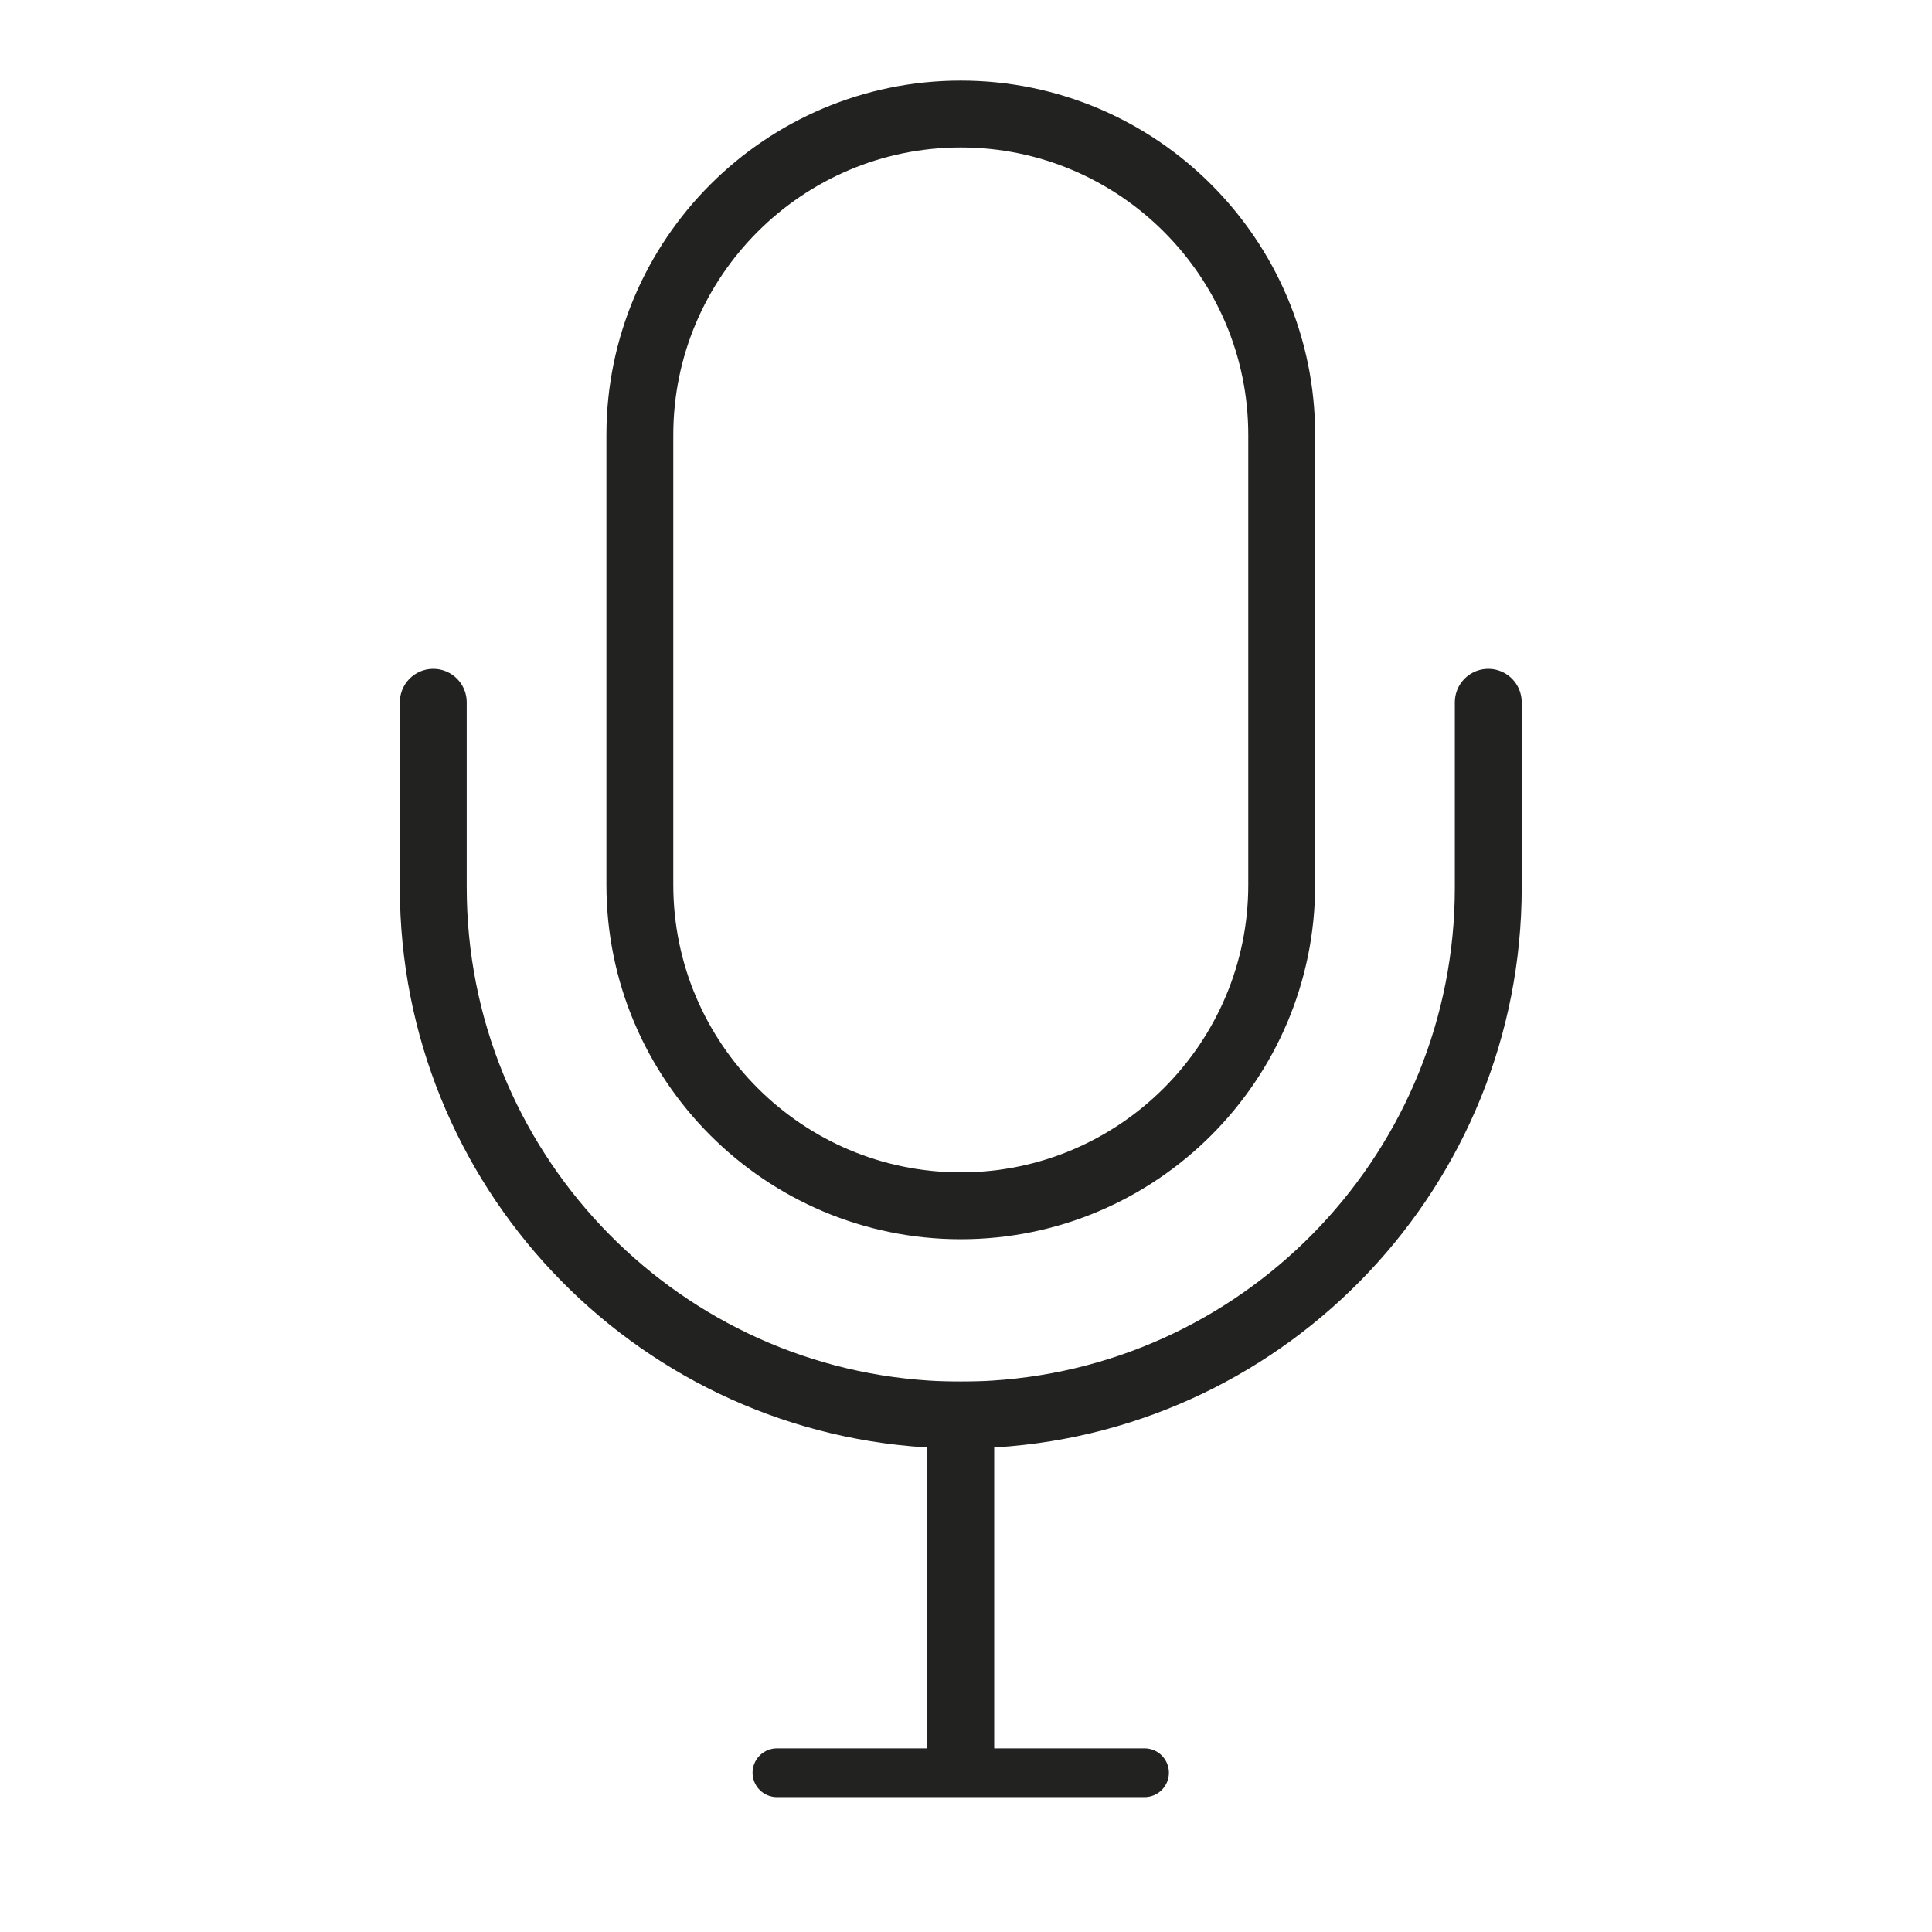
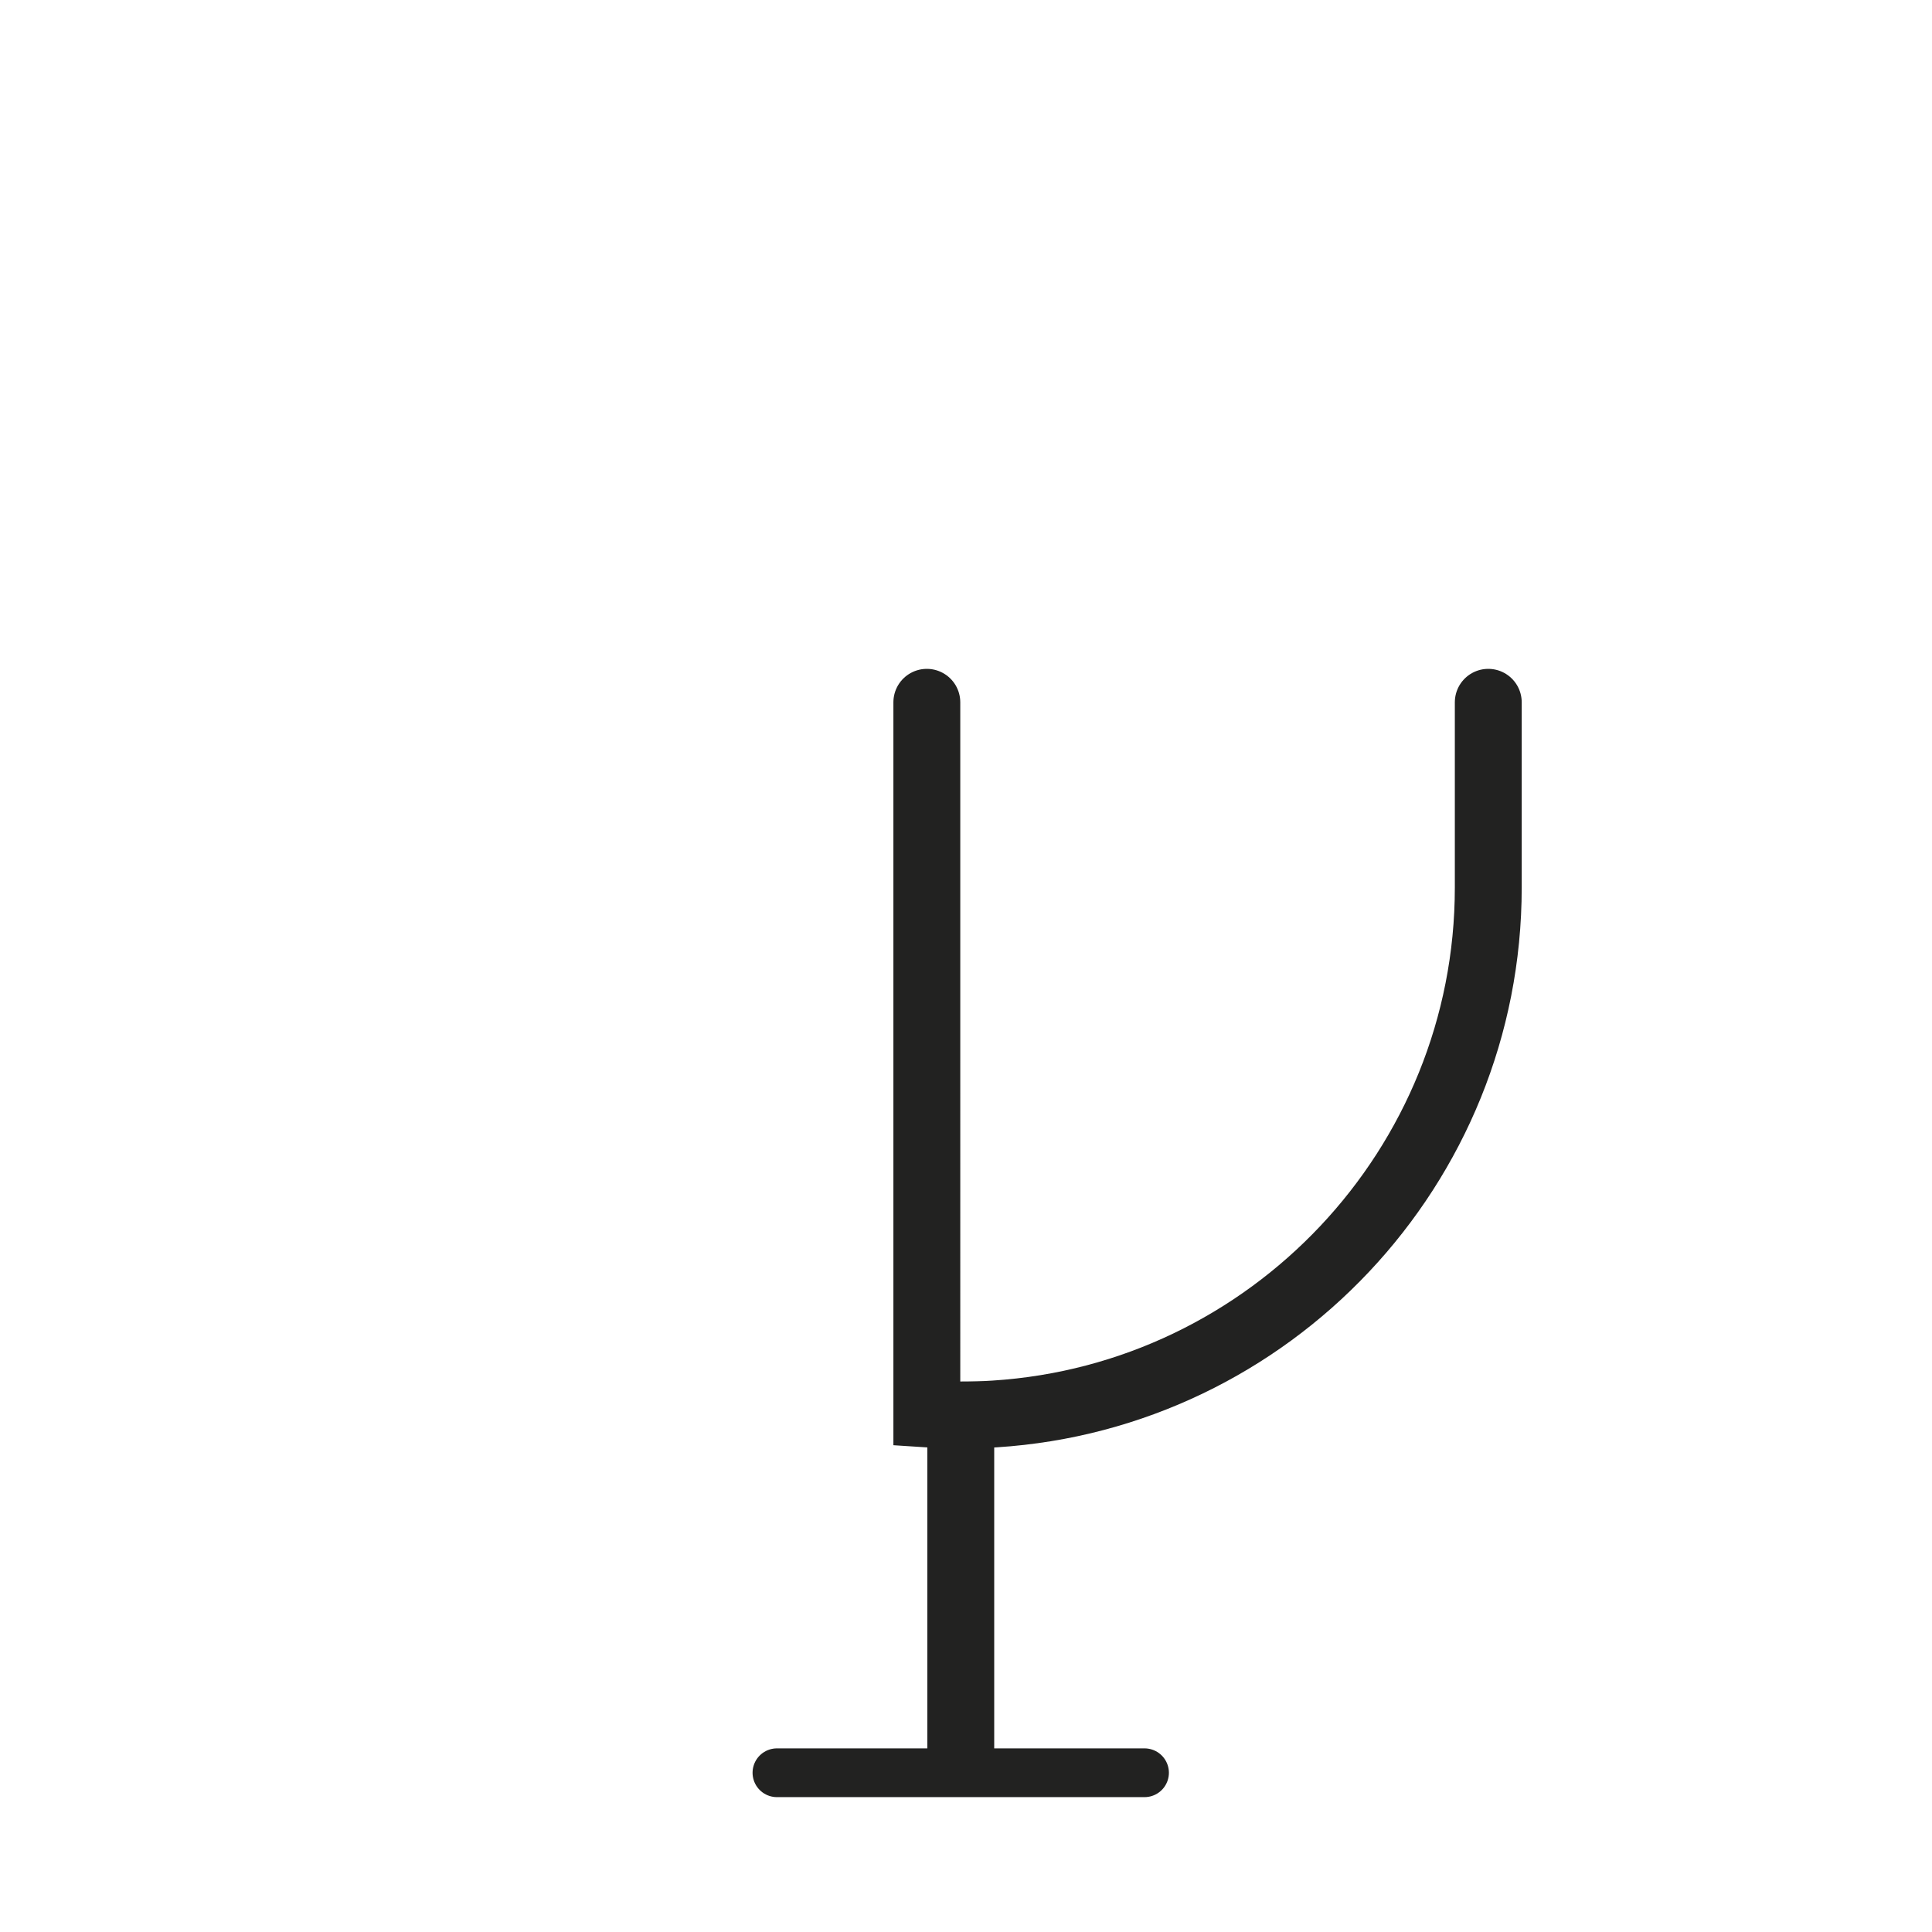
<svg xmlns="http://www.w3.org/2000/svg" version="1.1" id="Vrstva_1" x="0px" y="0px" viewBox="0 0 231.11 231.11" style="enable-background:new 0 0 231.11 231.11;" xml:space="preserve">
  <style type="text/css">
	.st0{fill:none;stroke:#222221;stroke-width:8;stroke-linecap:round;stroke-miterlimit:10;}
	.st1{fill:none;stroke:#222221;stroke-width:5.833;stroke-linecap:round;stroke-linejoin:round;stroke-miterlimit:23.333;}
	.st2{fill:none;stroke:#222221;stroke-width:8;stroke-linecap:square;stroke-linejoin:round;stroke-miterlimit:23.333;}
</style>
  <g>
-     <path class="st0" d="M153.32,52.03v53.82c0,21.16-17.23,38.39-38.39,38.39c-21.17,0-38.39-17.23-38.39-38.39V52.03   c0-21.16,17.22-38.39,38.39-38.39C136.09,13.64,153.32,30.87,153.32,52.03z" />
-     <path class="st0" d="M178.03,84.01v22.16c0,33.43-26.14,60.87-59.04,62.97c-1.34,0.09-2.7,0.13-4.06,0.13s-2.72-0.04-4.06-0.13   c-32.91-2.1-59.04-29.54-59.04-62.97V84.01" />
+     <path class="st0" d="M178.03,84.01v22.16c0,33.43-26.14,60.87-59.04,62.97c-1.34,0.09-2.7,0.13-4.06,0.13s-2.72-0.04-4.06-0.13   V84.01" />
    <line class="st1" x1="92.94" y1="212.06" x2="136.91" y2="212.06" />
    <line class="st2" x1="114.93" y1="169.27" x2="114.93" y2="210.67" />
  </g>
</svg>